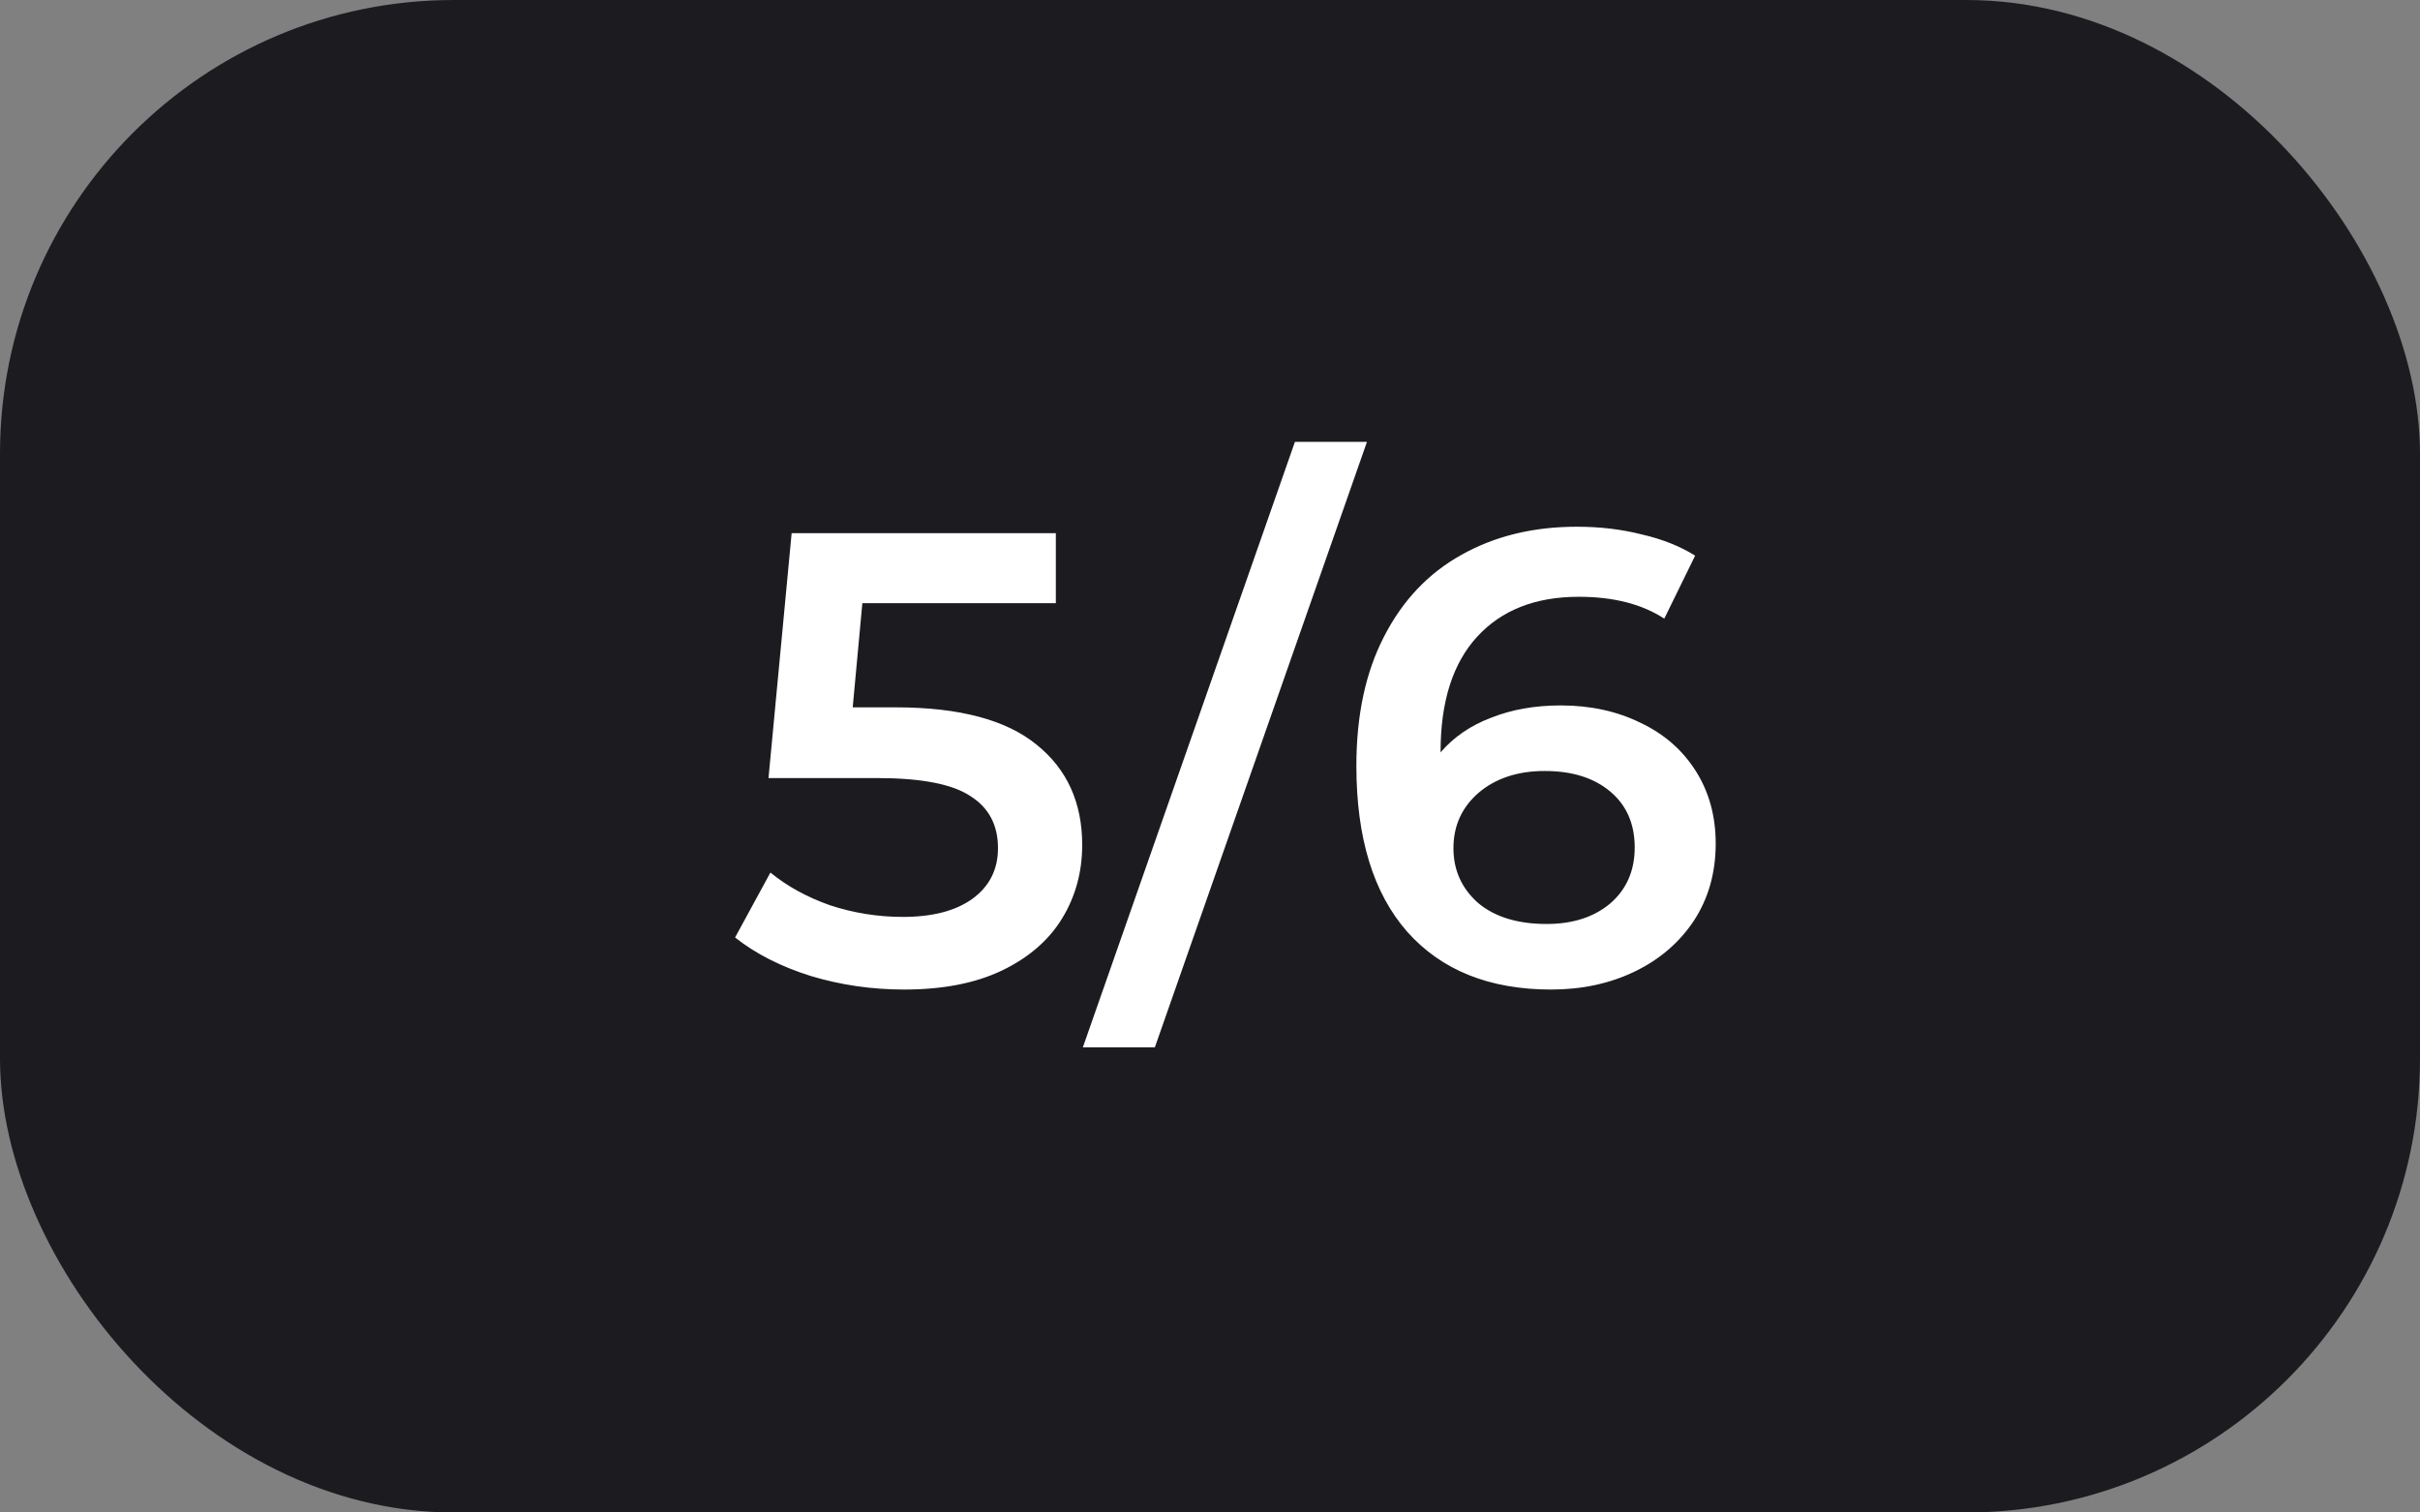
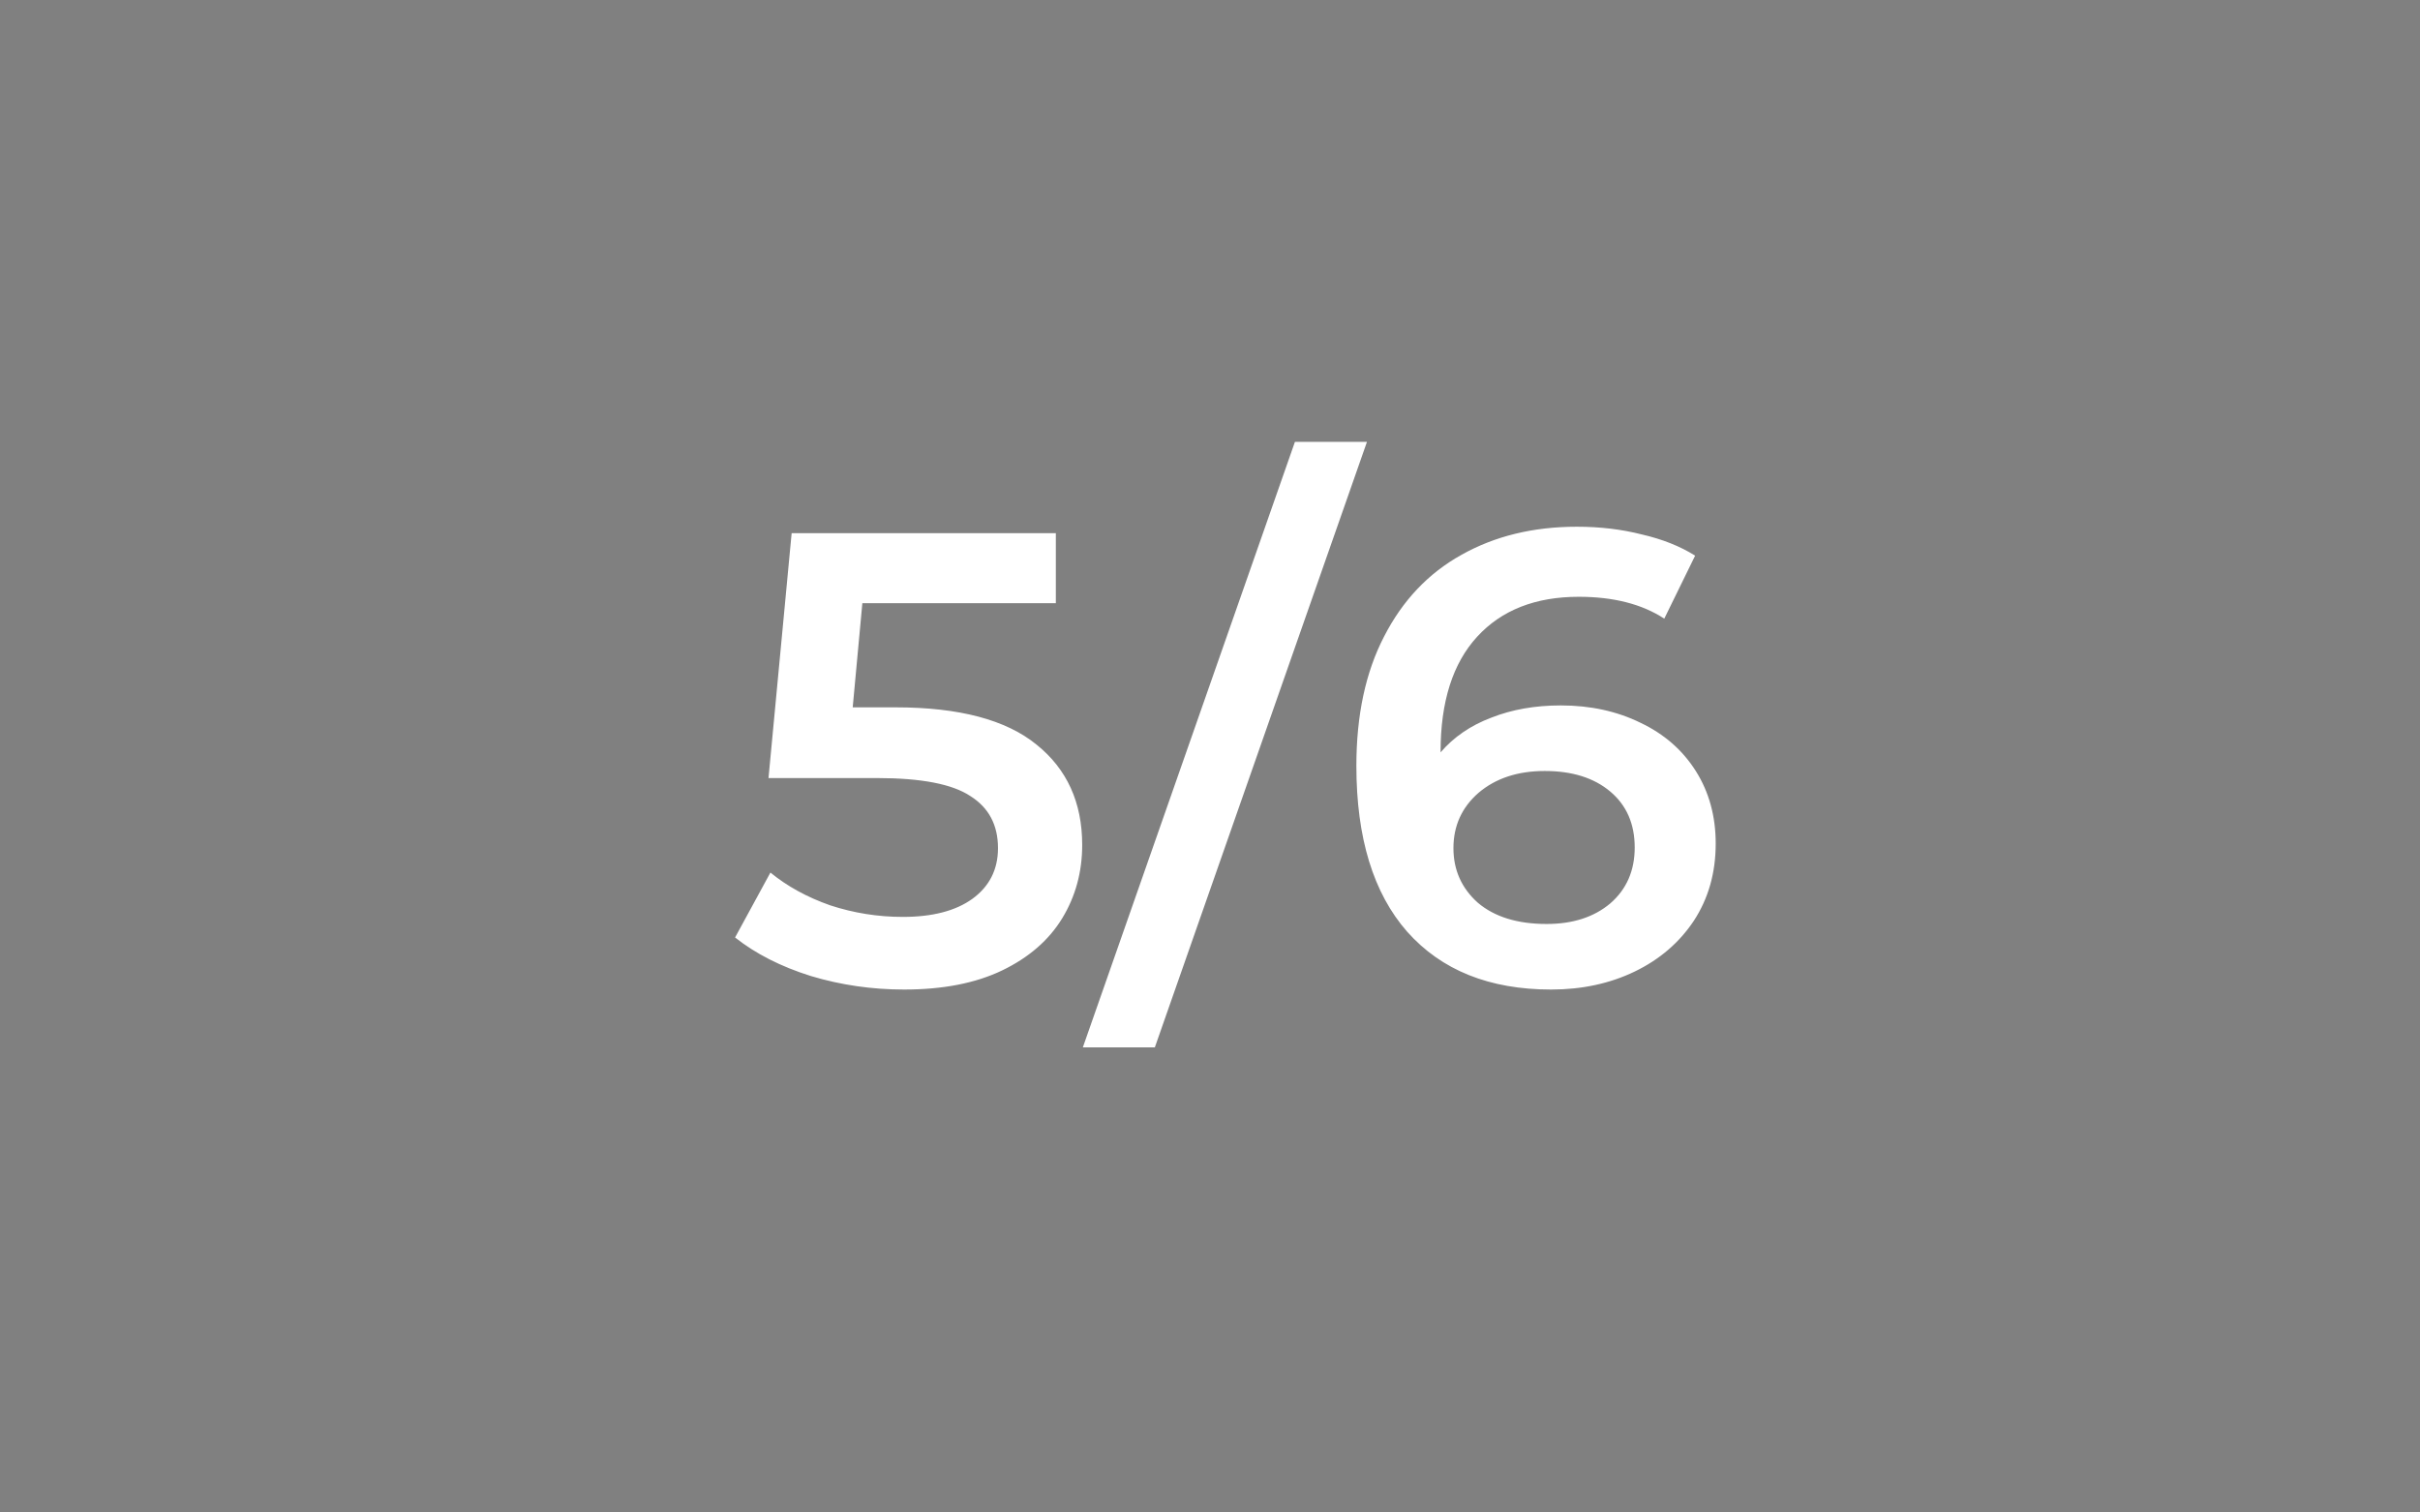
<svg xmlns="http://www.w3.org/2000/svg" width="64" height="40" viewBox="0 0 64 40" fill="none">
  <rect x="0" y="0" width="64" height="40" fill="#808080" stroke="none" />
-   <rect width="64" height="40" rx="12" fill="#1C1B1F" />
  <path d="M23.69 18.707C25.367 18.707 26.608 19.036 27.413 19.693C28.217 20.339 28.62 21.223 28.62 22.345C28.62 23.059 28.444 23.705 28.093 24.283C27.741 24.861 27.214 25.32 26.512 25.66C25.809 26 24.942 26.17 23.911 26.17C23.061 26.17 22.239 26.051 21.446 25.813C20.652 25.564 19.984 25.224 19.44 24.793L20.375 23.076C20.817 23.439 21.344 23.728 21.956 23.943C22.579 24.147 23.219 24.249 23.877 24.249C24.659 24.249 25.271 24.09 25.713 23.773C26.166 23.444 26.393 22.997 26.393 22.43C26.393 21.818 26.149 21.359 25.662 21.053C25.186 20.736 24.364 20.577 23.197 20.577H20.324L20.936 14.1H27.923V15.953H22.806L22.551 18.707H23.69ZM34.246 11.686H36.151L30.541 27.7H28.637L34.246 11.686ZM41.277 18.656C42.059 18.656 42.762 18.809 43.385 19.115C44.008 19.41 44.496 19.835 44.847 20.39C45.198 20.945 45.374 21.586 45.374 22.311C45.374 23.082 45.181 23.762 44.796 24.351C44.411 24.929 43.889 25.377 43.232 25.694C42.575 26.011 41.838 26.17 41.022 26.17C39.39 26.17 38.121 25.66 37.214 24.64C36.319 23.62 35.871 22.158 35.871 20.254C35.871 18.917 36.115 17.778 36.602 16.837C37.089 15.885 37.769 15.165 38.642 14.678C39.526 14.179 40.546 13.93 41.702 13.93C42.314 13.93 42.886 13.998 43.419 14.134C43.963 14.259 44.433 14.446 44.83 14.695L44.014 16.361C43.425 15.976 42.671 15.783 41.753 15.783C40.608 15.783 39.713 16.134 39.067 16.837C38.421 17.54 38.098 18.554 38.098 19.88V19.897C38.449 19.489 38.897 19.183 39.441 18.979C39.985 18.764 40.597 18.656 41.277 18.656ZM40.903 24.436C41.594 24.436 42.155 24.255 42.586 23.892C43.017 23.518 43.232 23.025 43.232 22.413C43.232 21.79 43.017 21.297 42.586 20.934C42.155 20.571 41.577 20.39 40.852 20.39C40.138 20.39 39.554 20.583 39.101 20.968C38.659 21.353 38.438 21.841 38.438 22.43C38.438 23.008 38.653 23.49 39.084 23.875C39.526 24.249 40.132 24.436 40.903 24.436Z" fill="white" />
</svg>